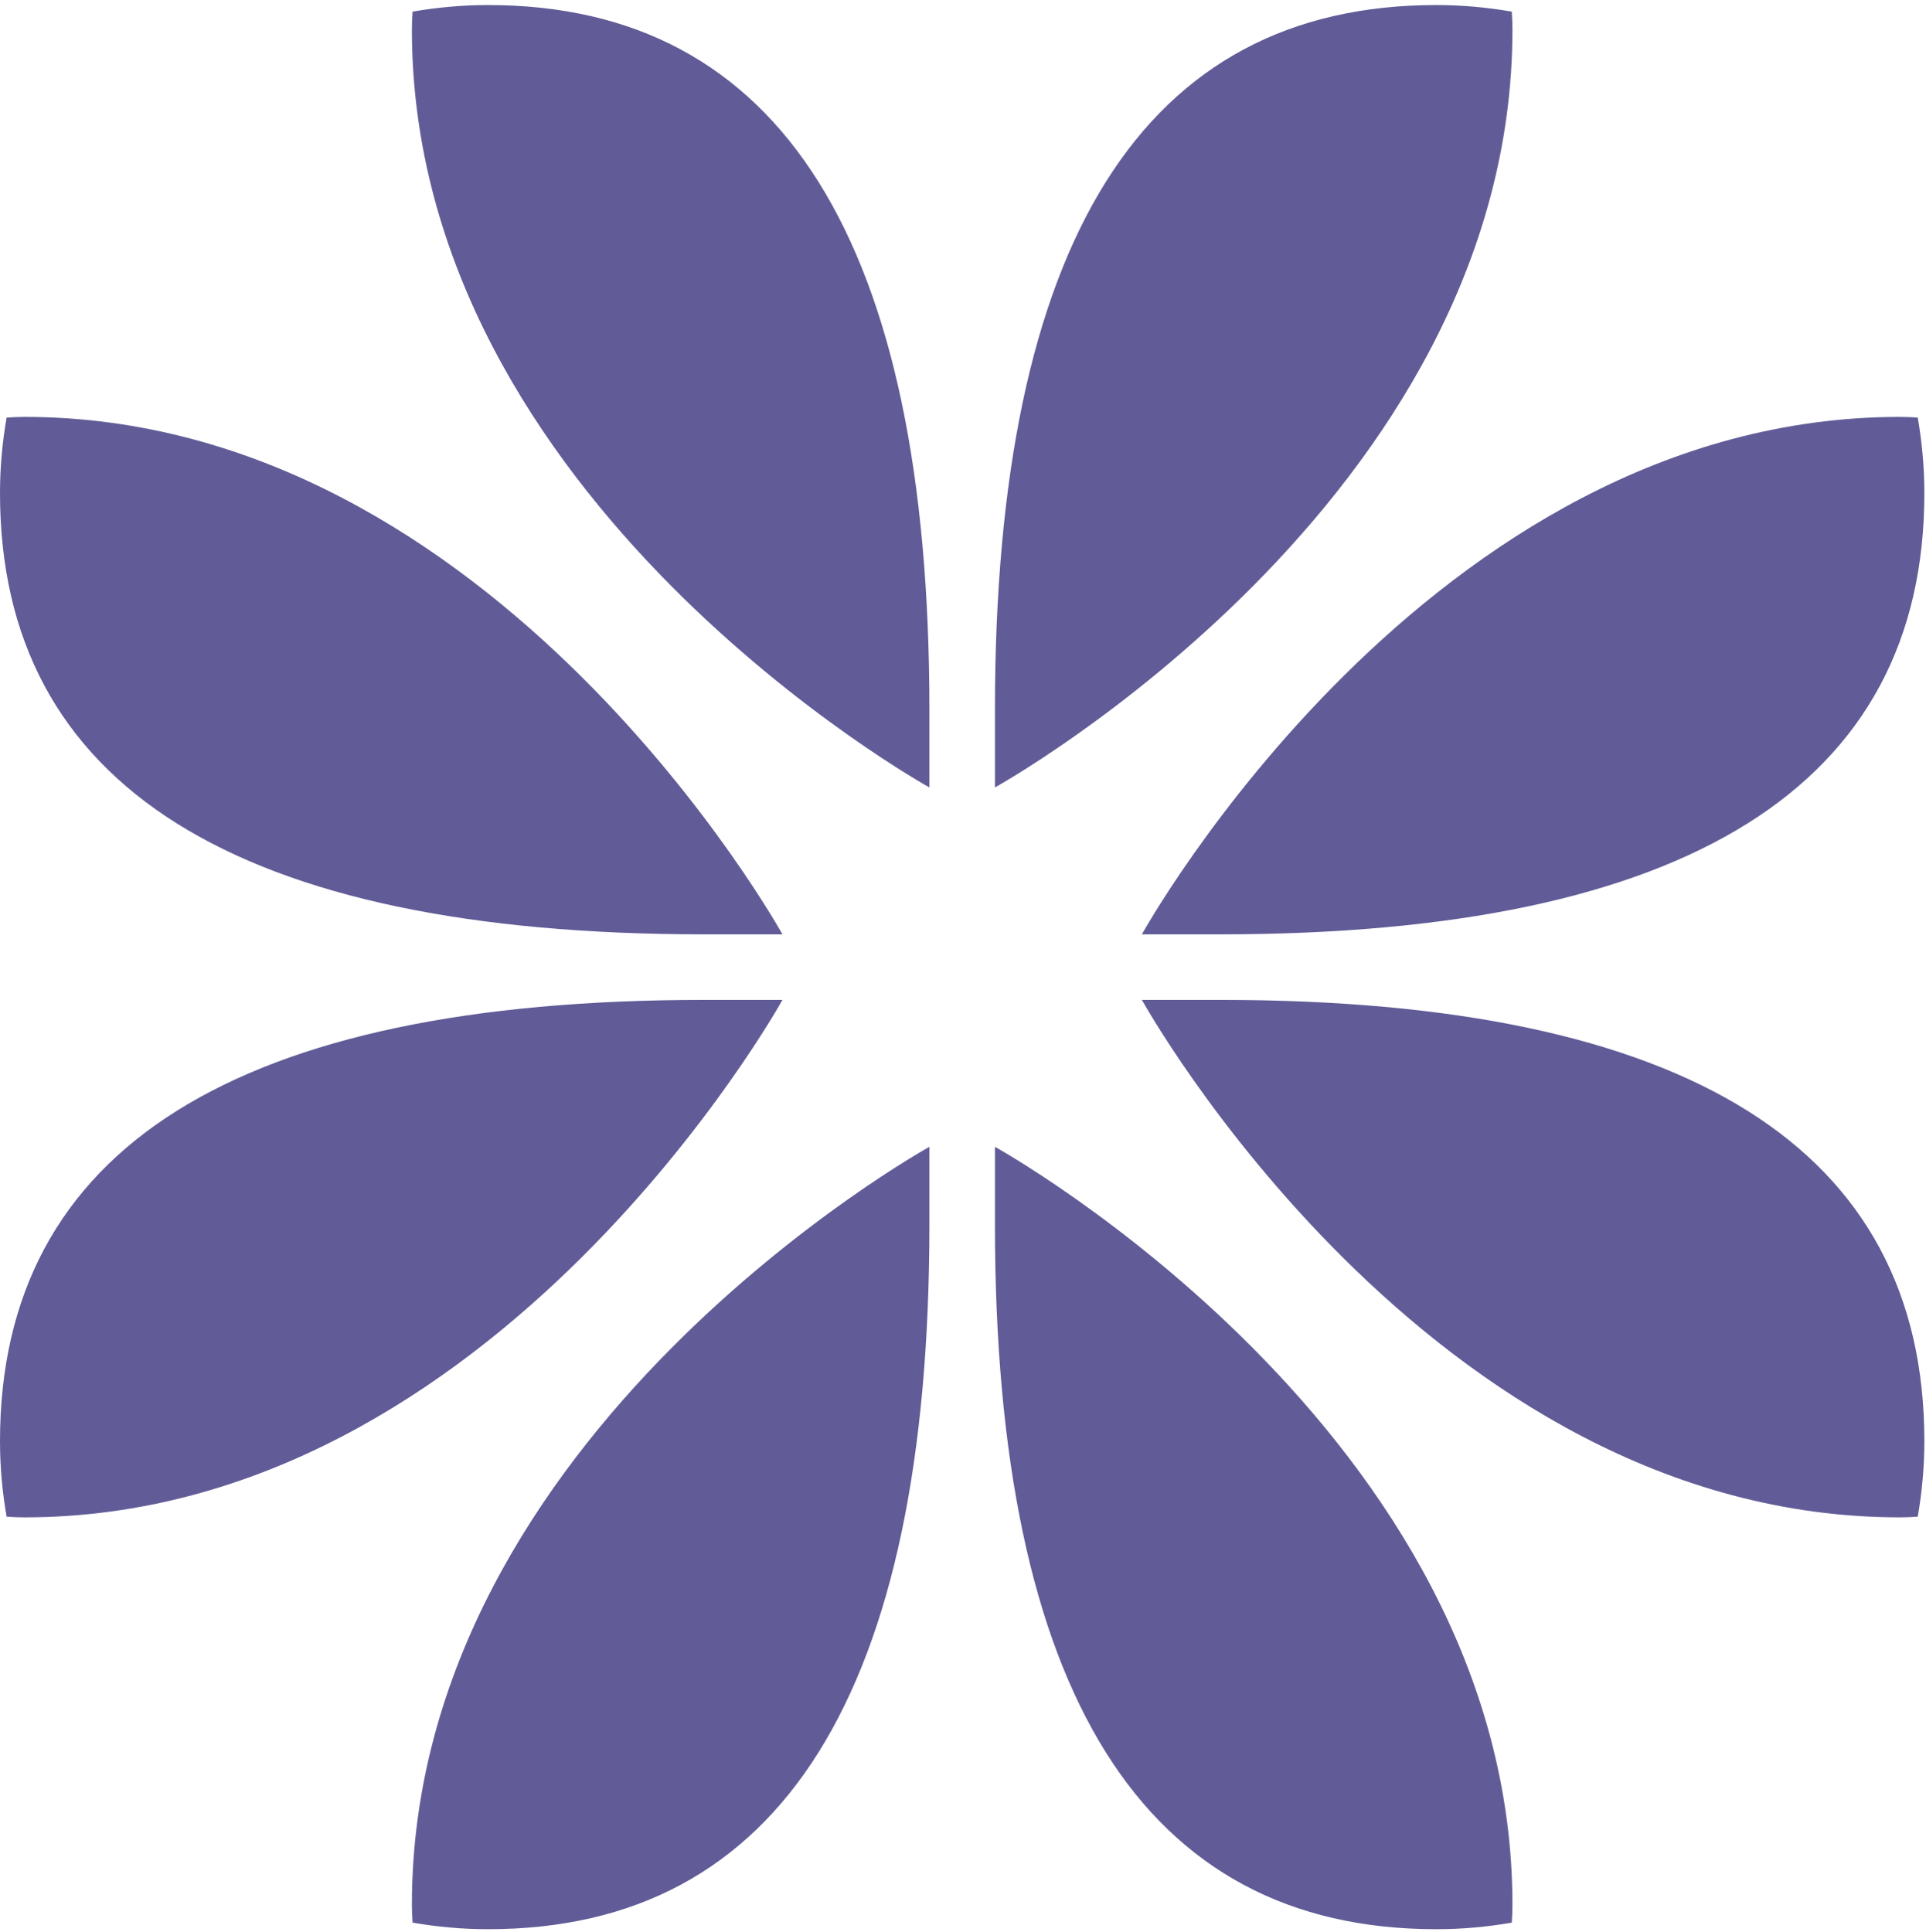
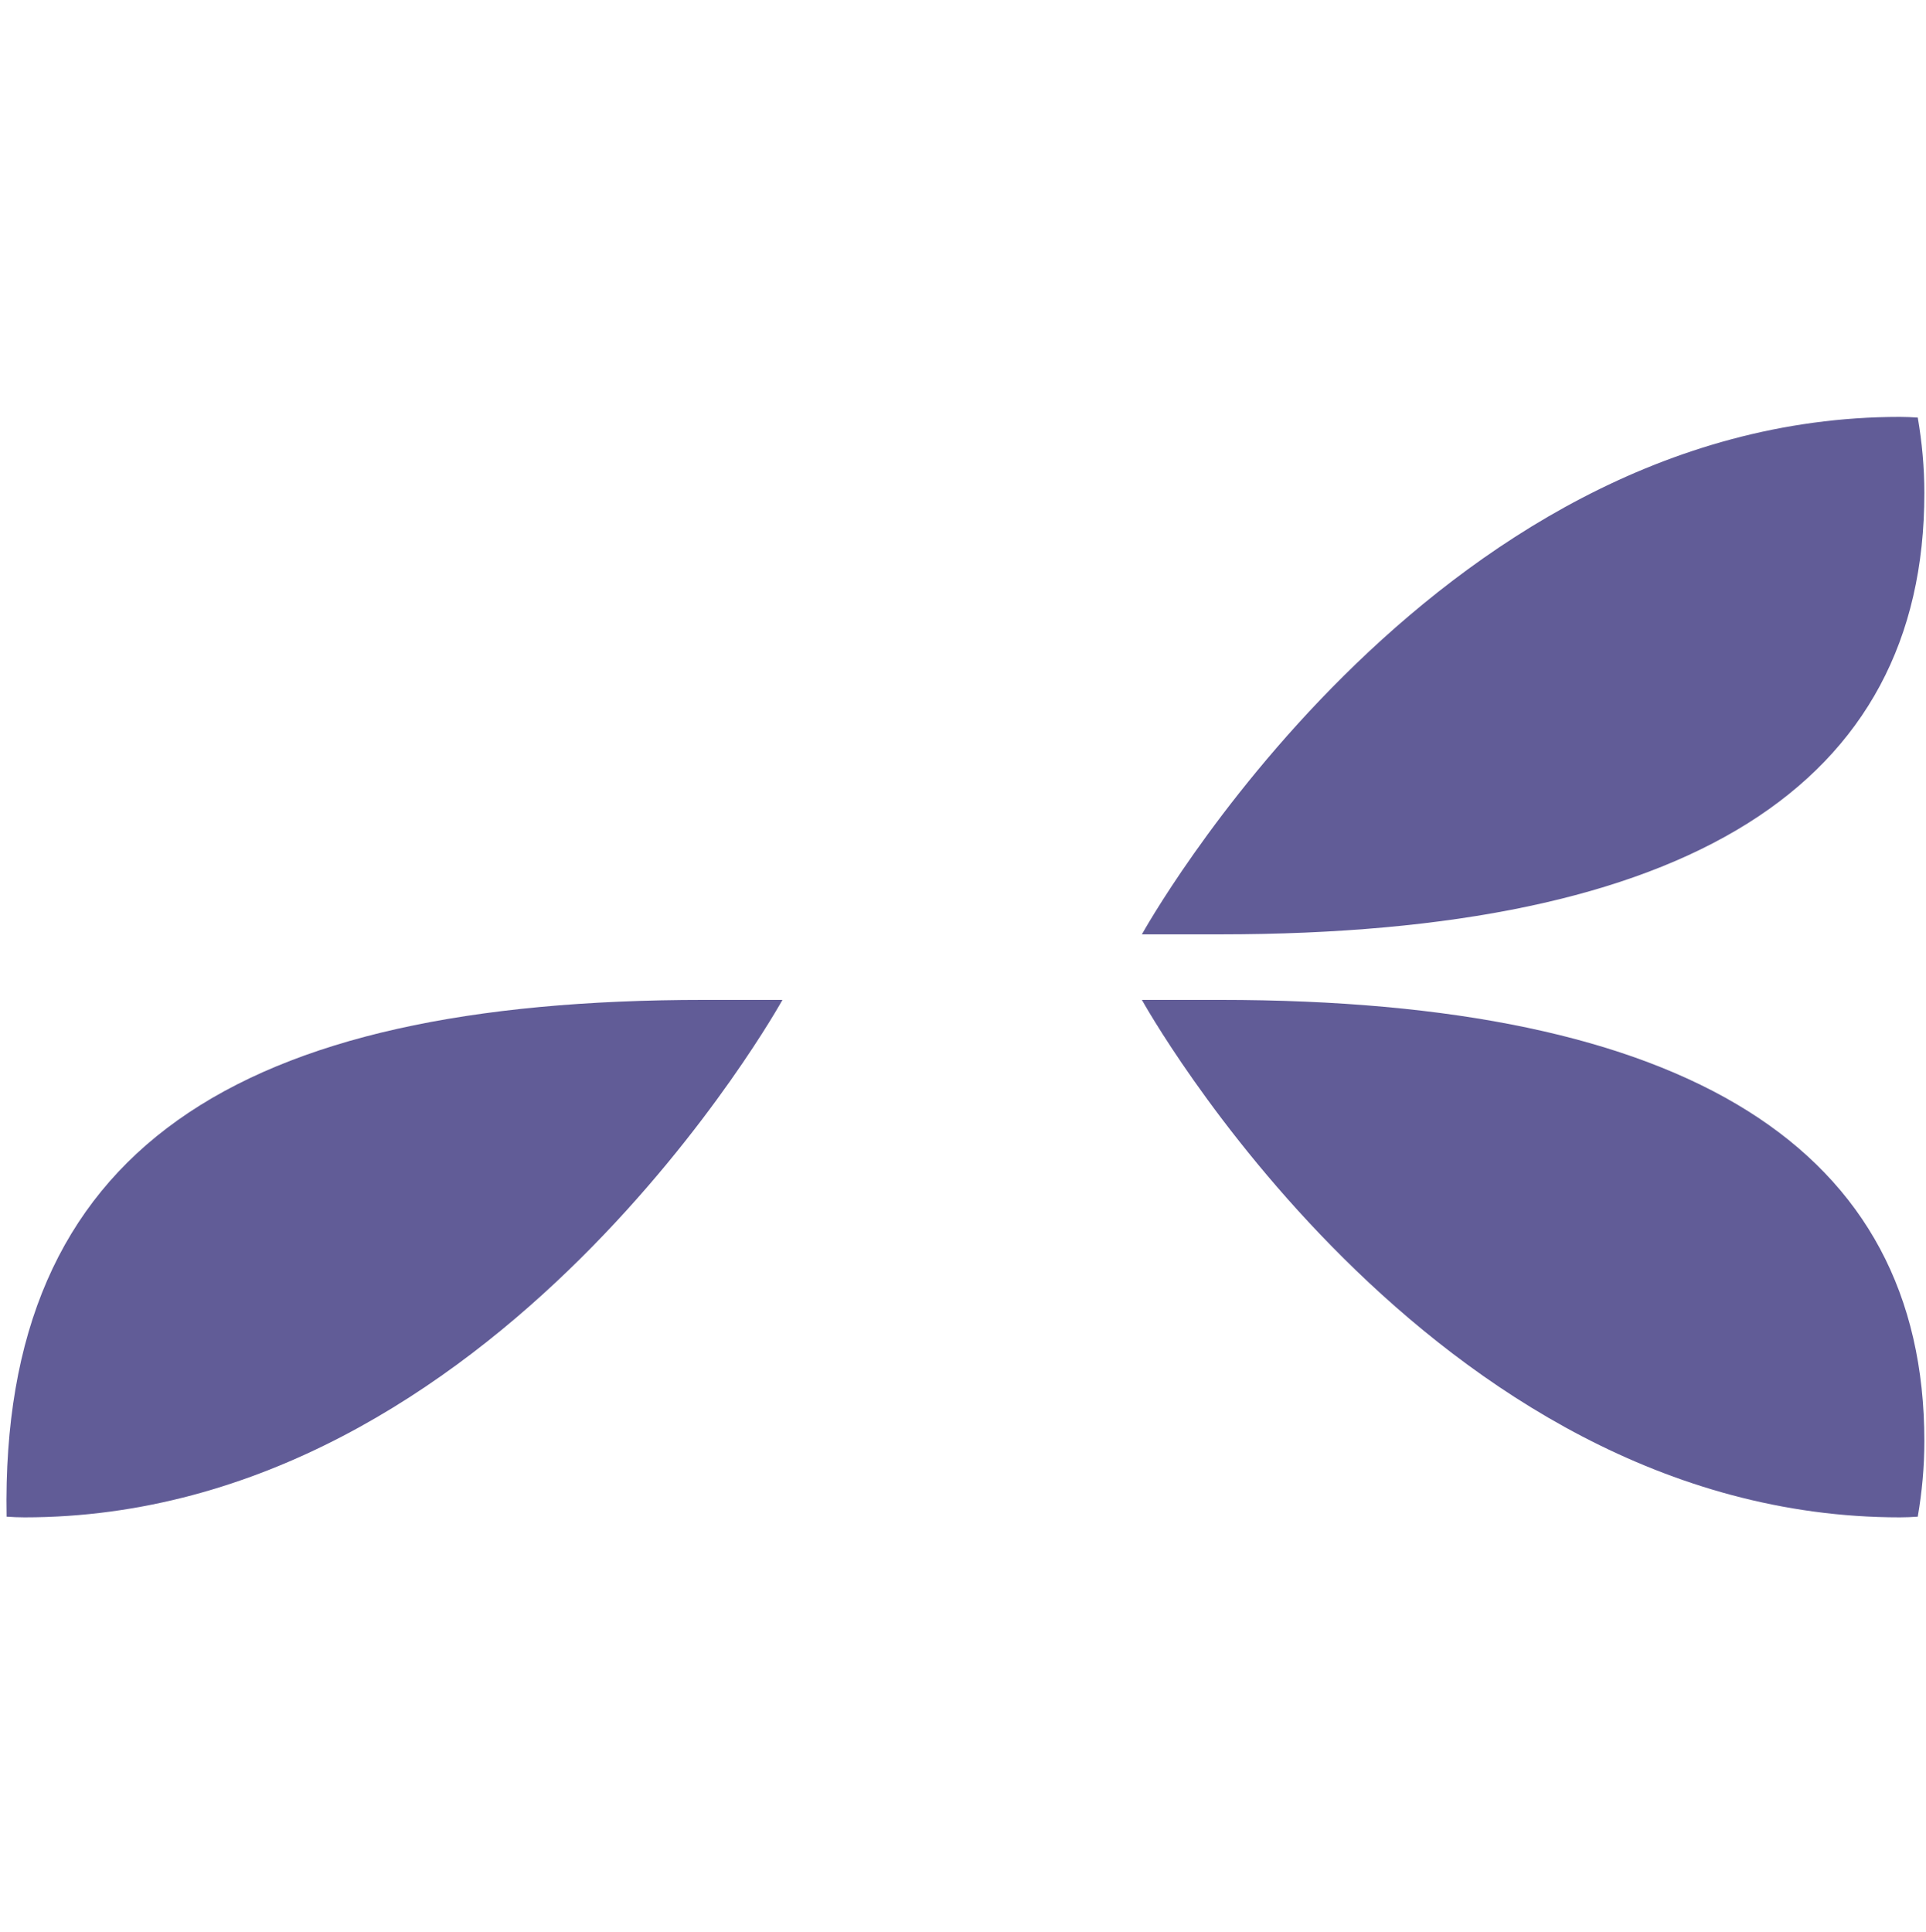
<svg xmlns="http://www.w3.org/2000/svg" width="299px" height="300px" viewBox="0 0 299 300" version="1.1">
  <title>Group</title>
  <desc>Created with Sketch.</desc>
  <defs />
  <g id="Page-1" stroke="none" stroke-width="1" fill="none" fill-rule="evenodd">
    <g id="Group" fill="#615c97">
-       <path d="M154.459,110.119 L154.459,122.253 C154.459,122.253 234.798,77.821 234.798,4.586 C234.798,3.651 234.756,2.726 234.693,1.806 C230.882,1.146 226.969,0.782 222.973,0.782 C177.517,0.782 154.465,37.57 154.459,110.119" id="Fill-6" />
-       <path d="M144.284,110.119 L144.284,122.253 C144.284,122.253 63.945,77.821 63.945,4.586 C63.945,3.651 63.989,2.726 64.05,1.806 C67.864,1.146 71.773,0.782 75.772,0.782 C121.226,0.782 144.278,37.57 144.284,110.119" id="Fill-7" />
-       <path d="M144.284,190.187 L144.284,178.053 C144.284,178.053 63.945,222.485 63.945,295.723 C63.945,296.659 63.989,297.584 64.05,298.503 C67.864,299.164 71.773,299.524 75.772,299.524 C121.226,299.524 144.278,262.739 144.284,190.187" id="Fill-8" />
-       <path d="M154.459,190.187 L154.459,178.053 C154.459,178.053 234.798,222.485 234.798,295.723 C234.798,296.659 234.756,297.584 234.693,298.503 C230.882,299.164 226.969,299.524 222.973,299.524 C177.517,299.524 154.465,262.739 154.459,190.187" id="Fill-9" />
-       <path d="M109.337,145.066 L121.471,145.066 C121.471,145.066 77.039,64.727 3.804,64.727 C2.869,64.727 1.944,64.771 1.024,64.832 C0.364,68.646 0,72.555 0,76.554 C0,122.007 36.788,145.06 109.337,145.066" id="Fill-10" />
-       <path d="M109.337,155.24 L121.471,155.24 C121.471,155.24 77.039,235.58 3.804,235.58 C2.869,235.58 1.944,235.538 1.024,235.474 C0.364,231.664 0,227.751 0,223.755 C0,178.299 36.788,155.247 109.337,155.24" id="Fill-11" />
+       <path d="M109.337,155.24 L121.471,155.24 C121.471,155.24 77.039,235.58 3.804,235.58 C2.869,235.58 1.944,235.538 1.024,235.474 C0,178.299 36.788,155.247 109.337,155.24" id="Fill-11" />
      <path d="M189.405,155.24 L177.271,155.24 C177.271,155.24 221.703,235.58 294.941,235.58 C295.877,235.58 296.802,235.538 297.721,235.474 C298.379,231.664 298.746,227.751 298.746,223.755 C298.746,178.299 261.957,155.247 189.405,155.24" id="Fill-12" />
      <path d="M189.405,145.066 L177.271,145.066 C177.271,145.066 221.703,64.727 294.941,64.727 C295.877,64.727 296.802,64.771 297.721,64.832 C298.379,68.646 298.746,72.555 298.746,76.554 C298.746,122.007 261.957,145.06 189.405,145.066" id="Fill-13" />
    </g>
  </g>
</svg>